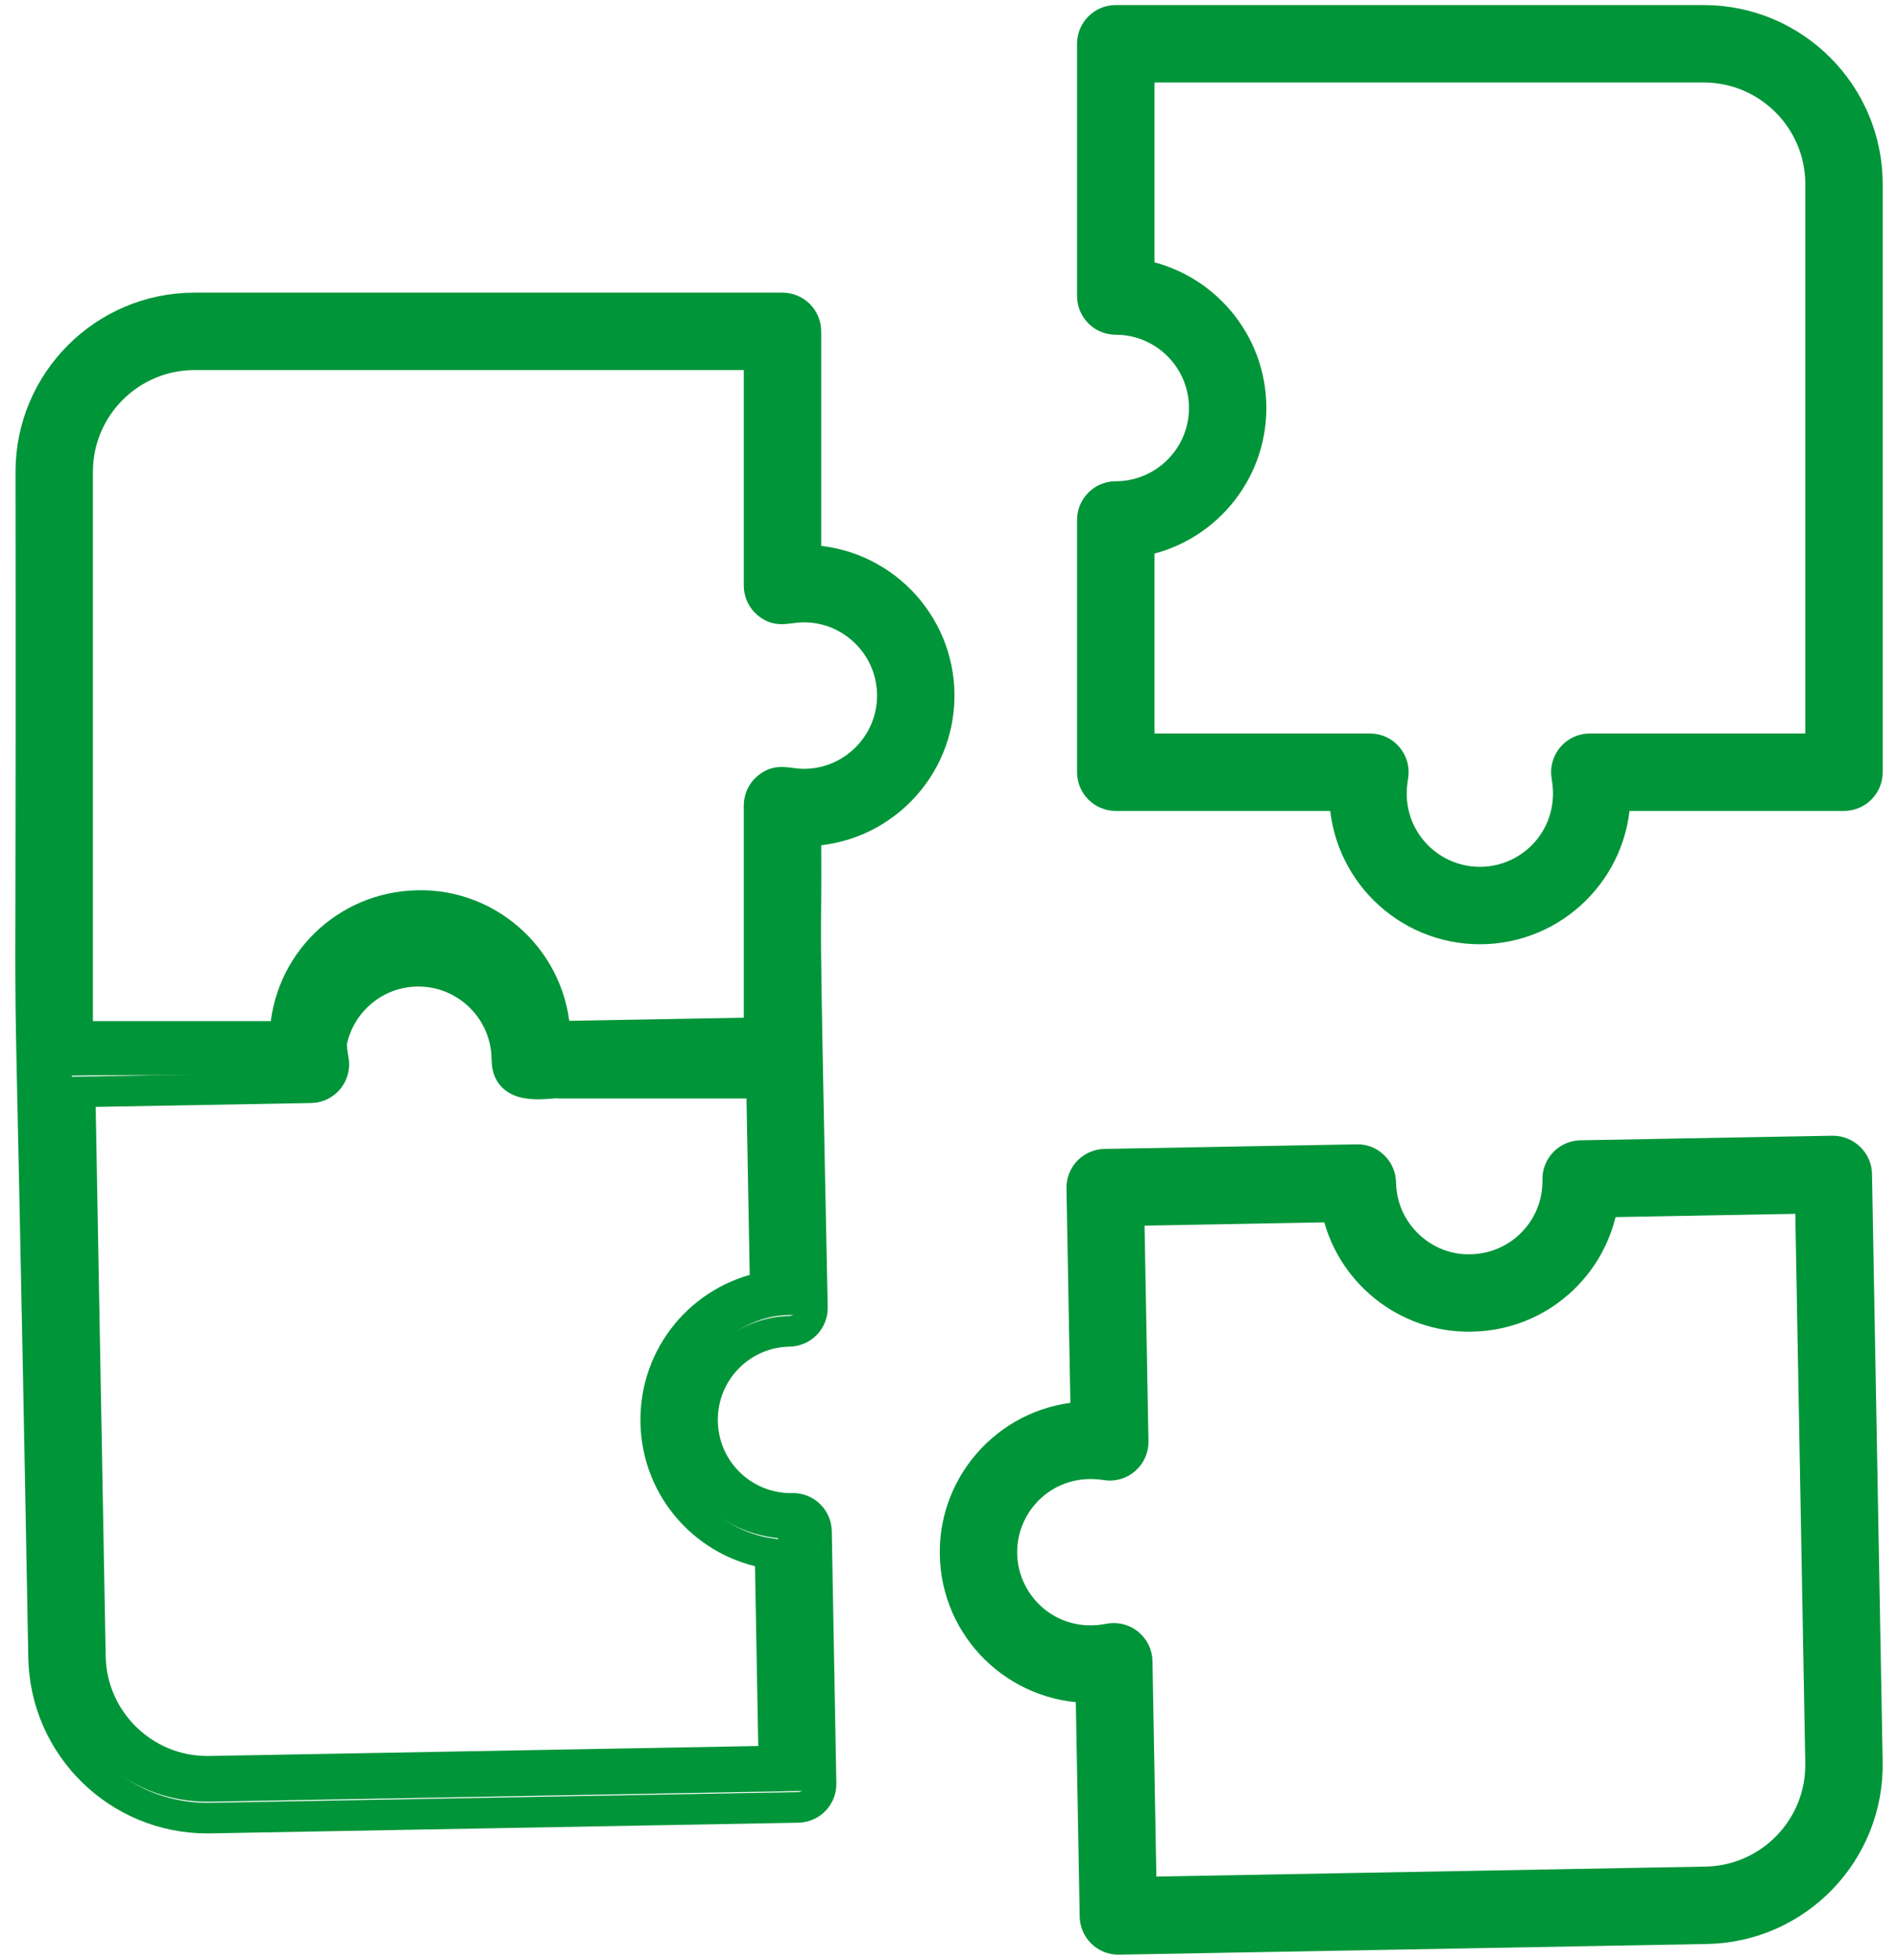
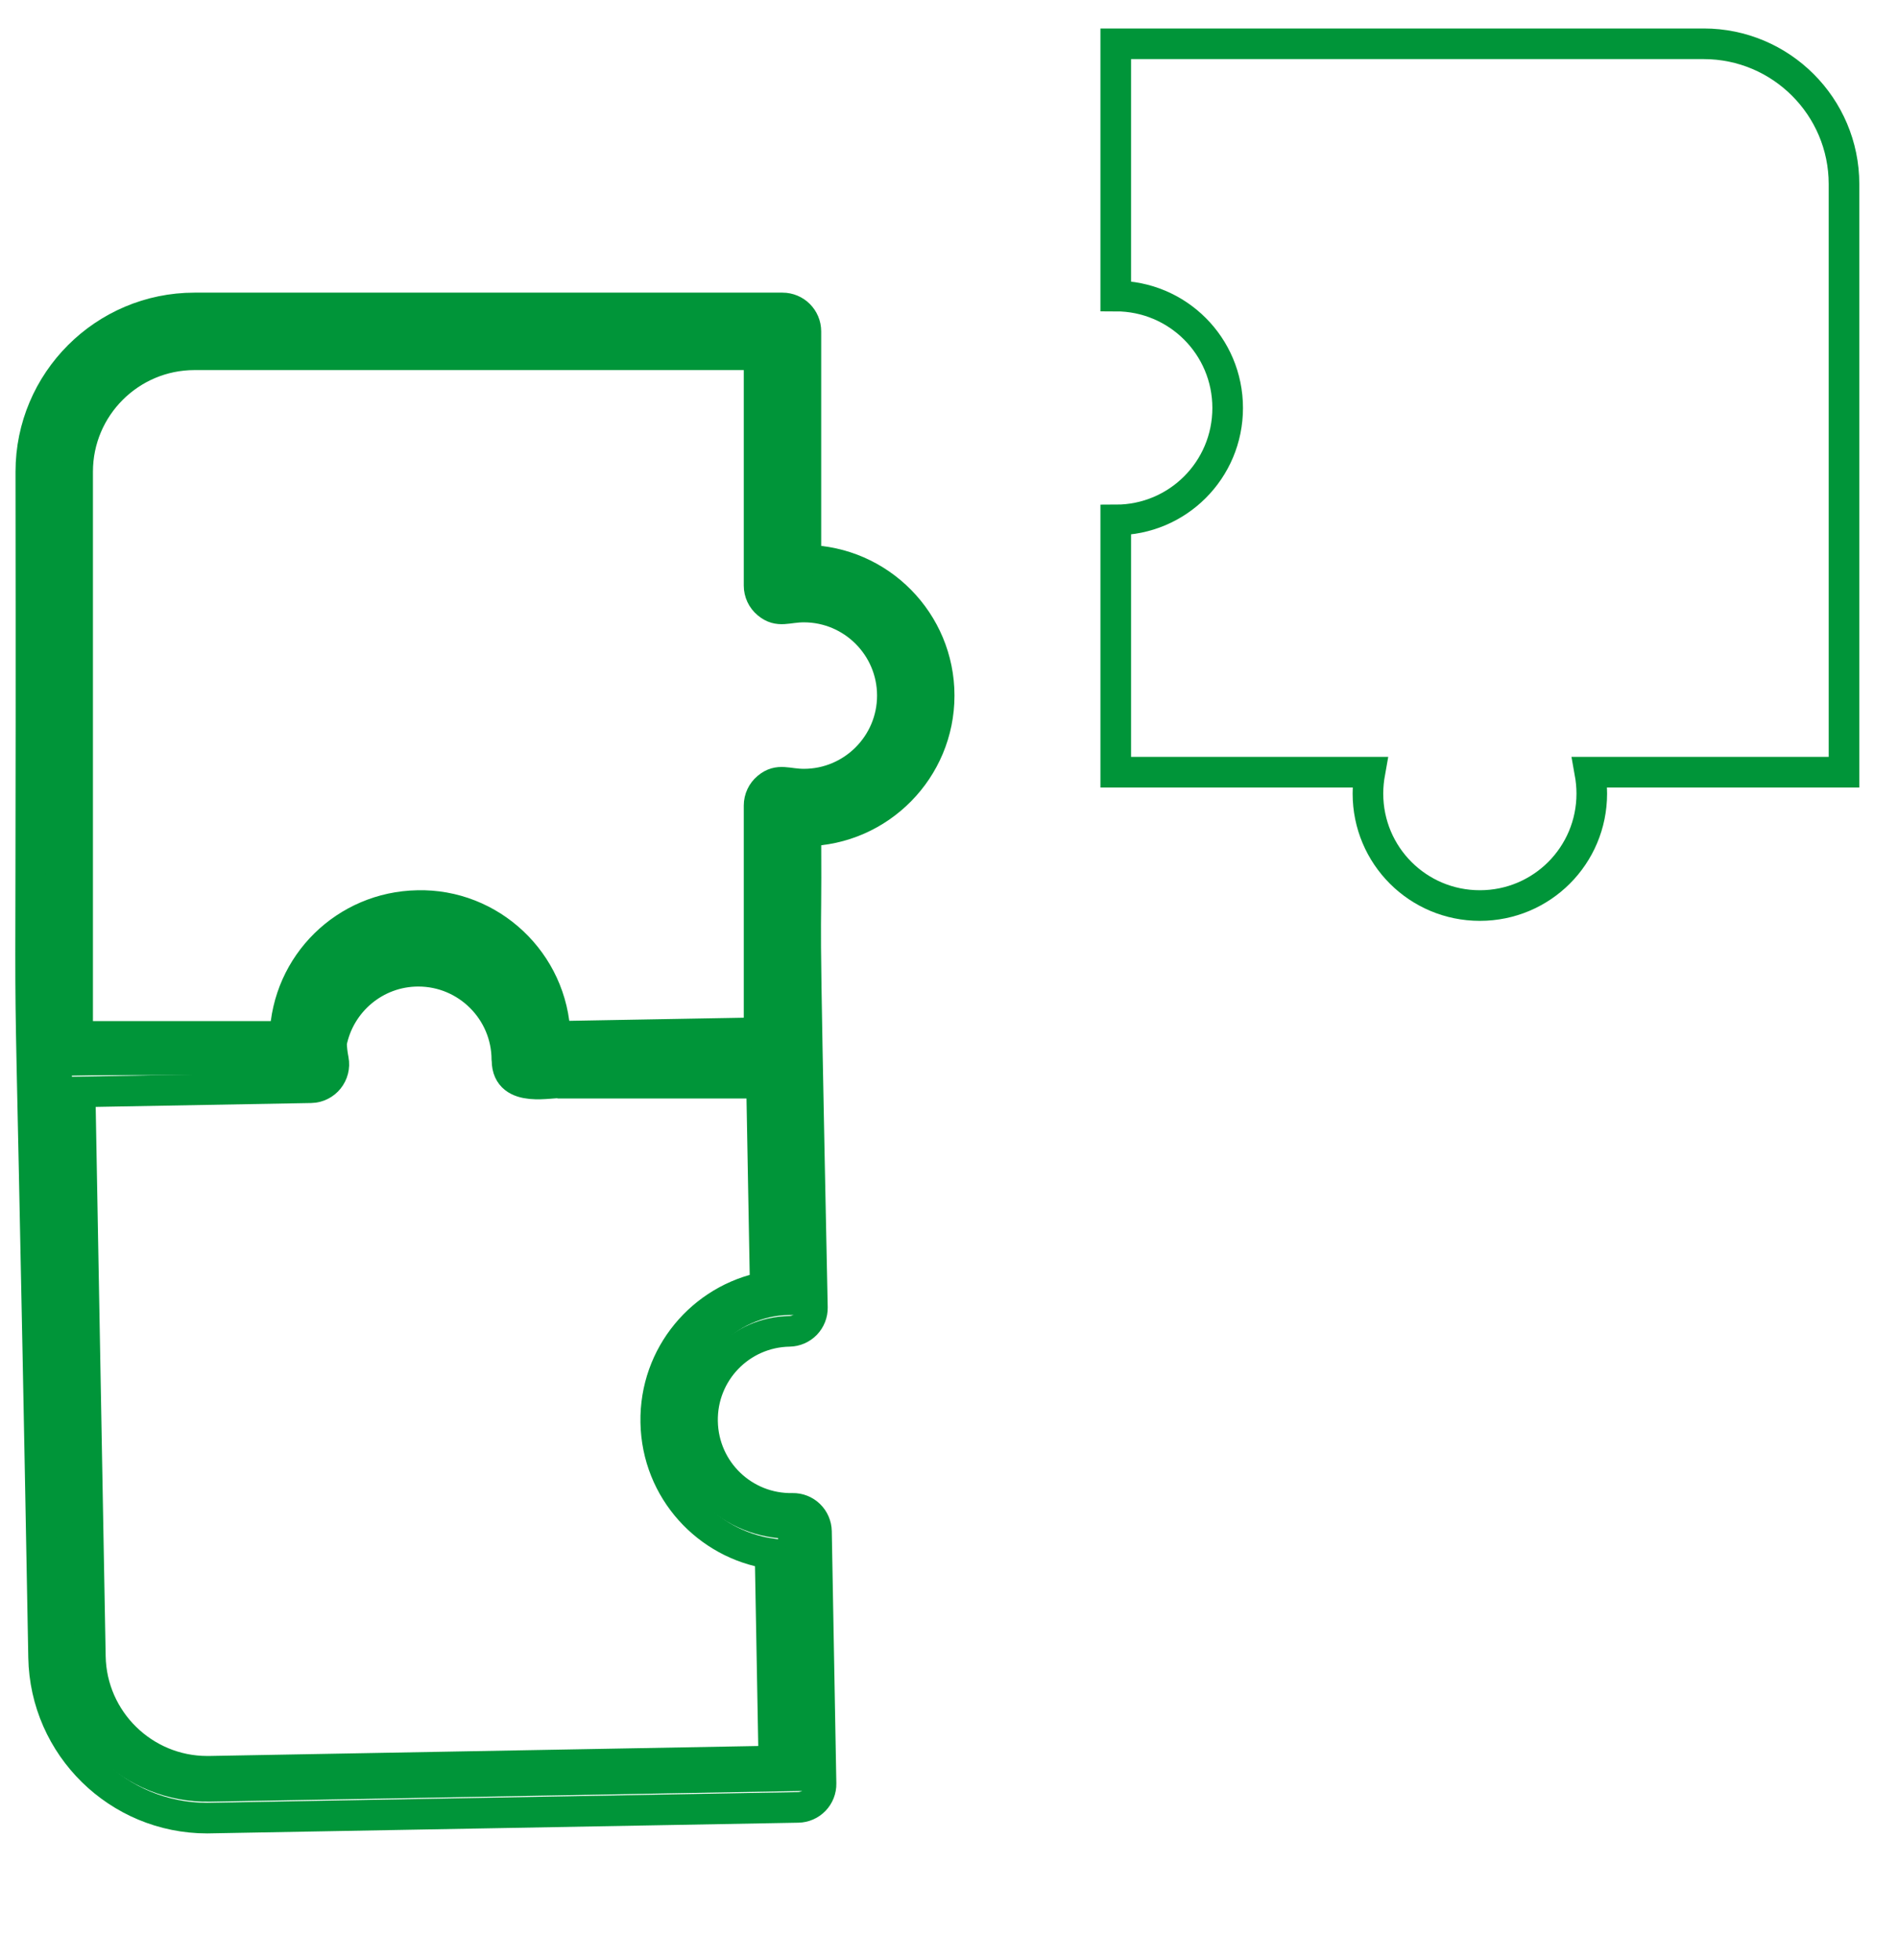
<svg xmlns="http://www.w3.org/2000/svg" width="62" height="64" viewBox="0 0 62 64" fill="none">
  <path d="M60.236 25.218H51.932C51.973 25.446 51.997 25.681 51.997 25.917C51.997 27.94 50.364 29.573 48.341 29.573C46.318 29.573 44.685 27.94 44.685 25.917C44.685 25.681 44.709 25.446 44.75 25.218H36.447V16.98C38.47 16.98 40.103 15.347 40.103 13.324C40.103 11.301 38.47 9.668 36.447 9.668V1.43H55.653C58.18 1.43 60.236 3.485 60.236 6.012V25.218Z" stroke="#009539" />
  <path d="M25.56 10.821V19.125C25.788 19.084 26.023 19.06 26.259 19.06C28.282 19.06 29.915 20.693 29.915 22.716C29.915 24.739 28.282 26.372 26.259 26.372C26.023 26.372 25.788 26.348 25.56 26.307V34.61H17.322C17.322 32.587 15.689 30.954 13.666 30.954C11.643 30.954 10.01 32.587 10.01 34.61H1.771V15.404C1.771 12.877 3.827 10.821 6.354 10.821H25.56Z" stroke="#009539" />
-   <path d="M36.533 62.571L36.383 54.269C36.156 54.313 35.921 54.342 35.685 54.346C33.663 54.383 32 52.78 31.963 50.757C31.927 48.734 33.53 47.072 35.553 47.035C35.788 47.031 36.024 47.051 36.252 47.088L36.102 38.786L44.339 38.636C44.375 40.659 46.038 42.262 48.06 42.225C50.083 42.189 51.686 40.526 51.65 38.504L59.886 38.354L60.235 57.557C60.281 60.084 58.263 62.176 55.737 62.222L36.533 62.571Z" stroke="#009539" />
  <path d="M1.839 34.638L10.141 34.487C10.097 34.26 10.068 34.025 10.064 33.789C10.027 31.767 11.63 30.104 13.653 30.068C15.675 30.031 17.338 31.634 17.375 33.657C17.379 33.892 17.359 34.128 17.322 34.356L25.624 34.206L25.774 42.443C23.751 42.48 22.148 44.142 22.184 46.165C22.221 48.187 23.884 49.791 25.906 49.754L26.056 57.991L6.852 58.339C4.326 58.385 2.234 56.367 2.188 53.841L1.839 34.638Z" stroke="#009539" />
-   <path d="M36.447 16.216C36.025 16.216 35.683 16.558 35.683 16.98V25.218C35.683 25.64 36.025 25.983 36.447 25.983H43.922C43.957 28.39 45.926 30.337 48.341 30.337C50.757 30.337 52.726 28.39 52.761 25.983H60.236C60.658 25.983 61 25.64 61 25.218V6.011C61 3.064 58.601 0.665 55.653 0.665H36.447C36.025 0.665 35.683 1.007 35.683 1.429V9.667C35.683 10.089 36.025 10.432 36.447 10.432C38.041 10.432 39.339 11.729 39.339 13.324C39.339 14.918 38.041 16.216 36.447 16.216ZM37.211 8.969V2.194H55.654C57.759 2.194 59.472 3.906 59.472 6.011V24.454H51.932C51.706 24.454 51.492 24.554 51.346 24.728C51.201 24.901 51.14 25.13 51.18 25.353C51.521 27.265 50.071 28.809 48.341 28.809C46.609 28.809 45.159 27.257 45.503 25.354C45.543 25.131 45.482 24.902 45.337 24.728C45.191 24.554 44.977 24.454 44.75 24.454H37.211V17.678C39.286 17.315 40.867 15.501 40.867 13.324C40.867 11.147 39.286 9.332 37.211 8.969Z" stroke="#009539" />
-   <path d="M25.56 10.057H6.354C3.406 10.057 1.007 12.456 1.007 15.404C1.044 42.795 0.836 21.721 1.424 54.126C1.477 57.04 3.859 59.375 6.767 59.375C6.8 59.375 6.833 59.375 6.867 59.374L26.07 59.025C26.273 59.022 26.465 58.938 26.606 58.792C26.747 58.646 26.824 58.45 26.82 58.247L26.671 50.011C26.667 49.808 26.583 49.615 26.437 49.474C26.291 49.333 26.095 49.256 25.892 49.26C24.304 49.291 22.979 48.034 22.949 46.422C22.919 44.822 24.185 43.506 25.788 43.478C25.991 43.474 26.183 43.39 26.324 43.245C26.465 43.098 26.542 42.902 26.538 42.7C26.212 26.832 26.352 32.385 26.325 27.136C28.732 27.101 30.679 25.131 30.679 22.716C30.679 20.3 28.732 18.331 26.325 18.296V10.822C26.325 10.399 25.982 10.057 25.56 10.057ZM21.421 46.449C21.461 48.682 23.12 50.425 25.155 50.737L25.278 57.511L6.839 57.846C6.815 57.846 6.792 57.846 6.768 57.846C4.696 57.846 2.99 56.179 2.952 54.098L2.617 35.658L10.155 35.522C10.635 35.513 10.982 35.073 10.891 34.609C10.853 34.417 10.833 34.232 10.829 34.059C11.088 32.727 12.26 31.718 13.665 31.718C15.26 31.718 16.557 33.016 16.557 34.61C16.557 34.617 16.561 34.623 16.562 34.631C16.566 35.738 18.08 35.304 18.297 35.374H24.876L24.997 42.028C22.943 42.422 21.381 44.246 21.421 46.449ZM29.15 22.716C29.15 24.31 27.853 25.608 26.259 25.608C25.717 25.608 25.436 25.414 25.07 25.721C24.896 25.866 24.796 26.081 24.796 26.307V33.727C24.014 33.741 27.43 33.68 18.137 33.846C18.056 31.398 16.012 29.514 13.639 29.574C11.293 29.617 9.383 31.474 9.306 33.846H2.536V15.403C2.536 13.298 4.248 11.586 6.354 11.586H24.796V19.125C24.796 19.351 24.896 19.565 25.07 19.71C25.436 20.018 25.715 19.824 26.259 19.824C27.853 19.824 29.15 21.121 29.15 22.716Z" stroke="#009539" />
-   <path d="M31.199 50.771C31.243 53.181 33.217 55.111 35.618 55.111H35.634L35.769 62.584C35.777 63.002 36.117 63.335 36.533 63.335H36.547L55.751 62.986C58.702 62.932 61.052 60.494 60.999 57.544L60.651 38.34C60.643 37.918 60.275 37.589 59.873 37.59L51.636 37.739C51.433 37.742 51.24 37.827 51.099 37.972C50.959 38.119 50.882 38.315 50.885 38.517C50.915 40.118 49.649 41.432 48.046 41.461C46.528 41.511 45.133 40.282 45.103 38.622C45.099 38.419 45.015 38.226 44.869 38.086C44.723 37.945 44.551 37.867 44.325 37.871L36.087 38.021C35.666 38.029 35.33 38.377 35.337 38.799L35.473 46.272C33.067 46.352 31.155 48.356 31.199 50.771ZM36.132 47.842C36.356 47.88 36.583 47.813 36.753 47.664C36.924 47.516 37.02 47.3 37.016 47.074L36.879 39.536L43.653 39.413C44.059 41.53 45.952 43.042 48.074 42.989C50.272 42.95 52.043 41.328 52.362 39.255L59.136 39.132L59.471 57.571C59.509 59.677 57.83 61.419 55.723 61.458L37.283 61.793L37.147 54.255C37.143 54.029 37.038 53.816 36.862 53.674C36.725 53.564 36.556 53.505 36.383 53.505C36.333 53.505 36.284 53.509 36.234 53.519C34.323 53.897 32.758 52.462 32.727 50.744C32.696 49.021 34.206 47.536 36.132 47.842Z" stroke="#009539" />
+   <path d="M25.56 10.057H6.354C3.406 10.057 1.007 12.456 1.007 15.404C1.044 42.795 0.836 21.721 1.424 54.126C1.477 57.04 3.859 59.375 6.767 59.375L26.07 59.025C26.273 59.022 26.465 58.938 26.606 58.792C26.747 58.646 26.824 58.45 26.82 58.247L26.671 50.011C26.667 49.808 26.583 49.615 26.437 49.474C26.291 49.333 26.095 49.256 25.892 49.26C24.304 49.291 22.979 48.034 22.949 46.422C22.919 44.822 24.185 43.506 25.788 43.478C25.991 43.474 26.183 43.39 26.324 43.245C26.465 43.098 26.542 42.902 26.538 42.7C26.212 26.832 26.352 32.385 26.325 27.136C28.732 27.101 30.679 25.131 30.679 22.716C30.679 20.3 28.732 18.331 26.325 18.296V10.822C26.325 10.399 25.982 10.057 25.56 10.057ZM21.421 46.449C21.461 48.682 23.12 50.425 25.155 50.737L25.278 57.511L6.839 57.846C6.815 57.846 6.792 57.846 6.768 57.846C4.696 57.846 2.99 56.179 2.952 54.098L2.617 35.658L10.155 35.522C10.635 35.513 10.982 35.073 10.891 34.609C10.853 34.417 10.833 34.232 10.829 34.059C11.088 32.727 12.26 31.718 13.665 31.718C15.26 31.718 16.557 33.016 16.557 34.61C16.557 34.617 16.561 34.623 16.562 34.631C16.566 35.738 18.08 35.304 18.297 35.374H24.876L24.997 42.028C22.943 42.422 21.381 44.246 21.421 46.449ZM29.15 22.716C29.15 24.31 27.853 25.608 26.259 25.608C25.717 25.608 25.436 25.414 25.07 25.721C24.896 25.866 24.796 26.081 24.796 26.307V33.727C24.014 33.741 27.43 33.68 18.137 33.846C18.056 31.398 16.012 29.514 13.639 29.574C11.293 29.617 9.383 31.474 9.306 33.846H2.536V15.403C2.536 13.298 4.248 11.586 6.354 11.586H24.796V19.125C24.796 19.351 24.896 19.565 25.07 19.71C25.436 20.018 25.715 19.824 26.259 19.824C27.853 19.824 29.15 21.121 29.15 22.716Z" stroke="#009539" />
</svg>